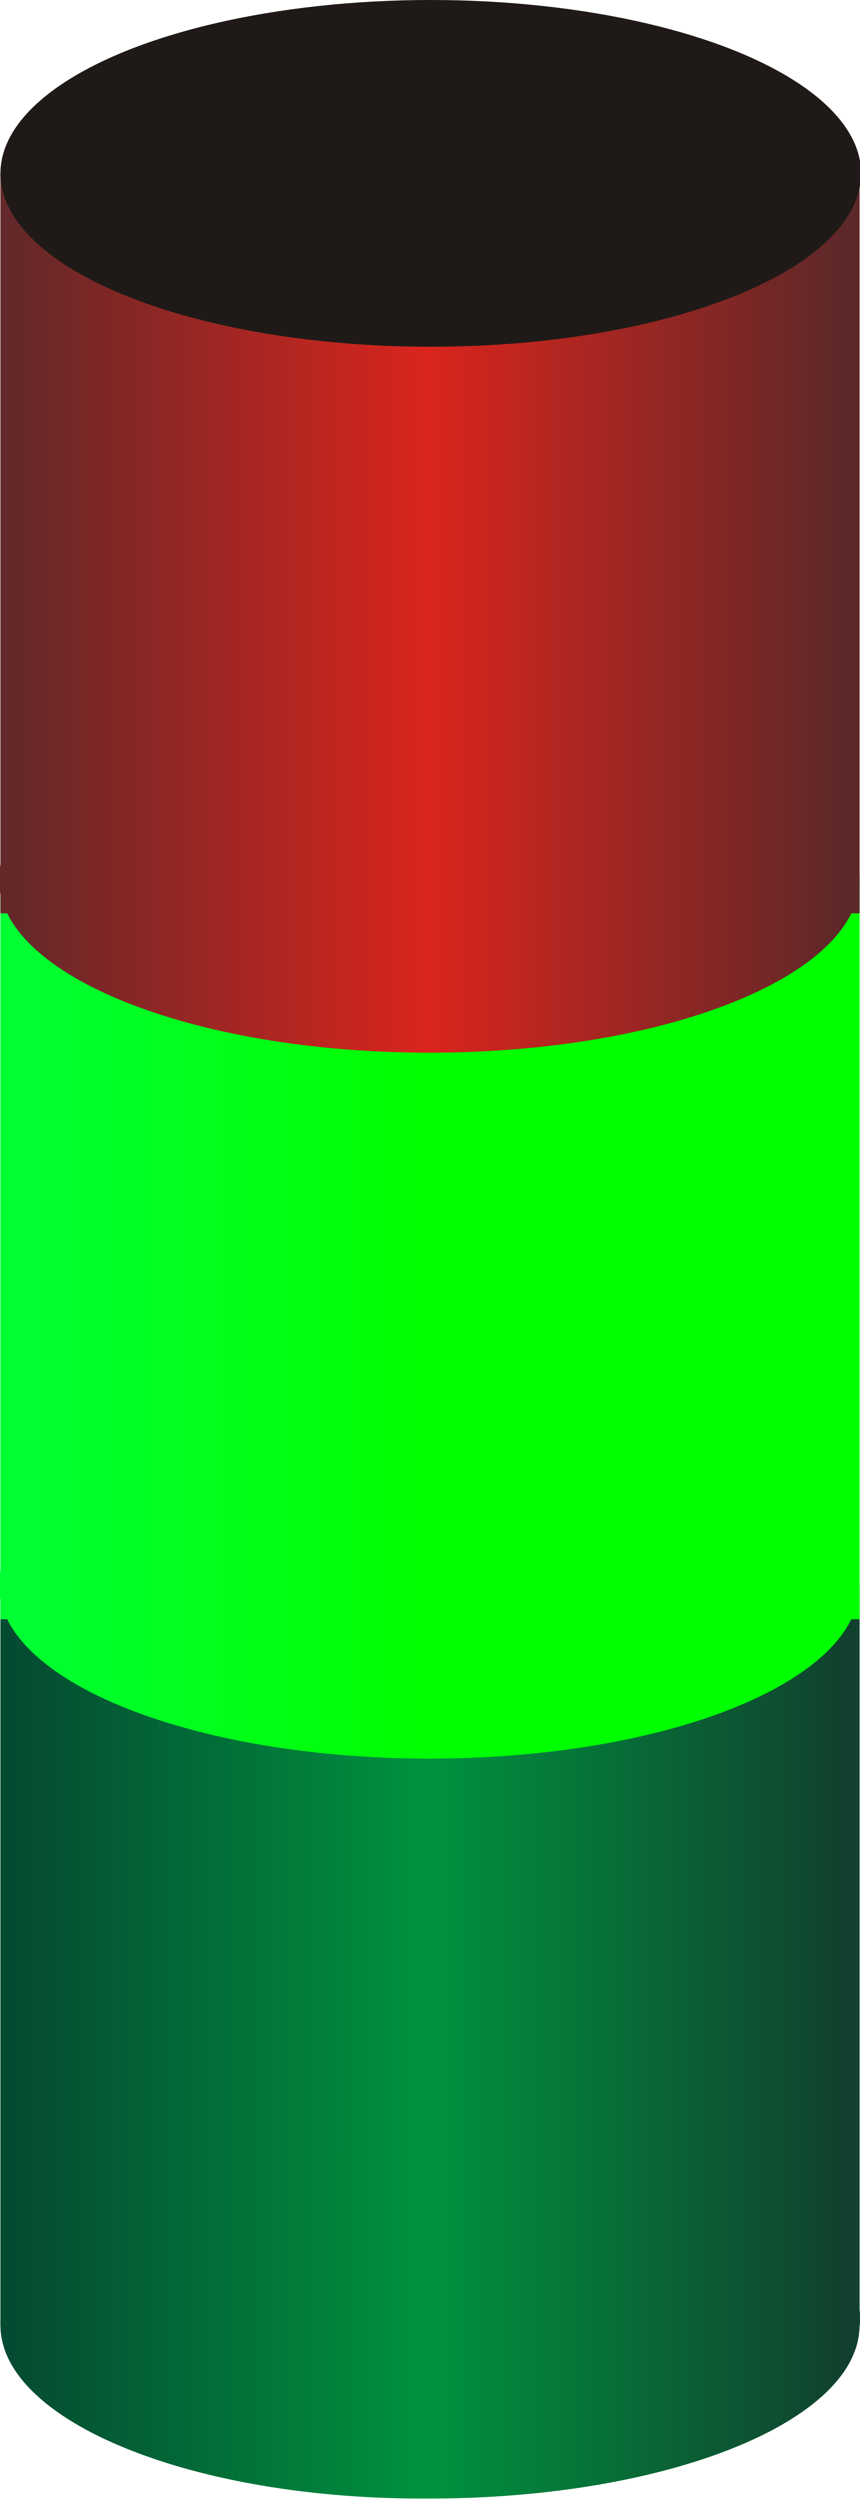
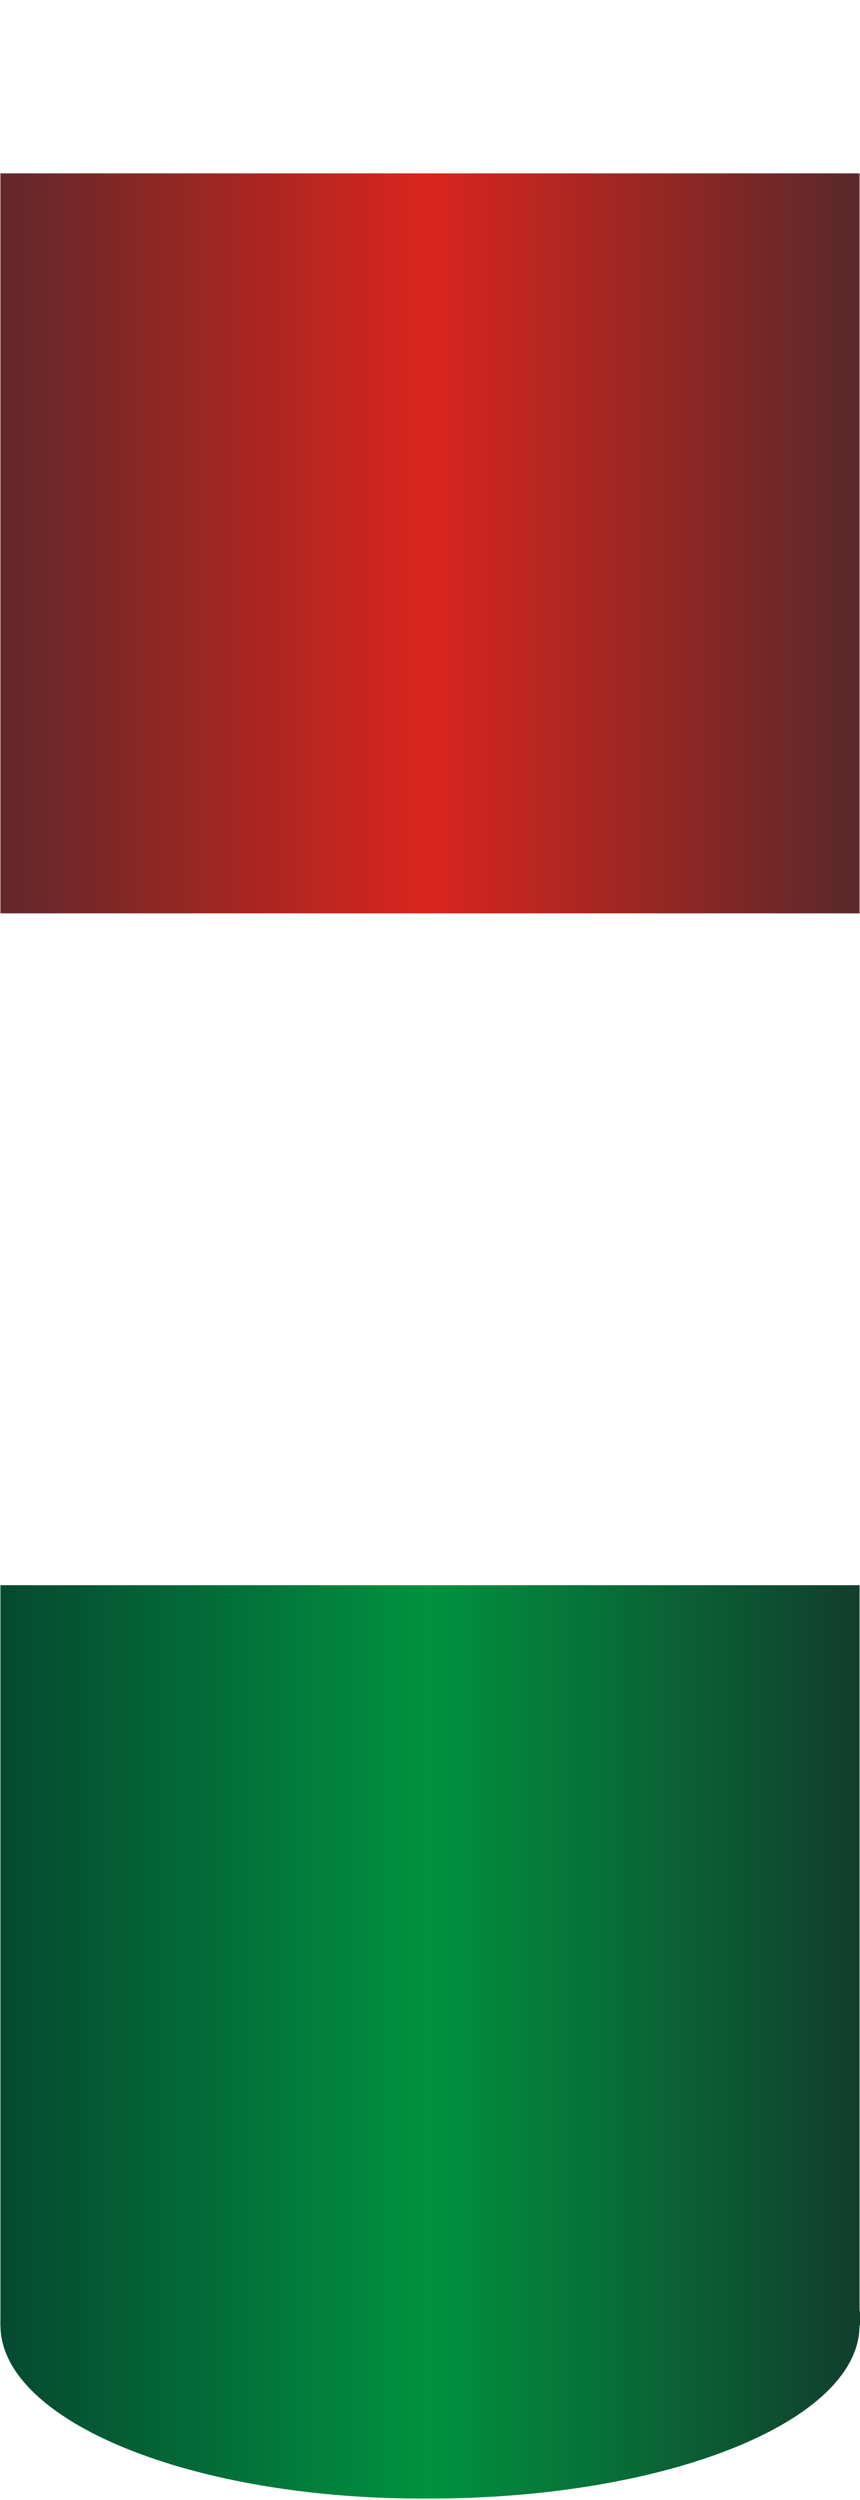
<svg xmlns="http://www.w3.org/2000/svg" xmlns:ns1="http://www.inkscape.org/namespaces/inkscape" xmlns:ns2="http://sodipodi.sourceforge.net/DTD/sodipodi-0.dtd" xmlns:xlink="http://www.w3.org/1999/xlink" xml:space="preserve" width="6.188mm" height="17.988mm" style="shape-rendering:geometricPrecision; text-rendering:geometricPrecision; image-rendering:optimizeQuality; fill-rule:evenodd; clip-rule:evenodd" viewBox="0 0 0.555 1.615" id="svg3387" version="1.1" ns1:version="0.48.3.1 r9886" ns2:docname="93.svg">
  <ns2:namedview pagecolor="#ffffff" bordercolor="#666666" borderopacity="1" objecttolerance="10" gridtolerance="10" guidetolerance="10" ns1:pageopacity="0" ns1:pageshadow="2" ns1:window-width="1440" ns1:window-height="844" id="namedview3433" showgrid="false" ns1:zoom="7.4055953" ns1:cx="11.018903" ns1:cy="32.266192" ns1:window-x="-4" ns1:window-y="-4" ns1:window-maximized="1" ns1:current-layer="svg3387" />
  <defs id="defs3389">
    <style type="text/css" id="style3391">
   
    .fil5 {fill:#1F1A17}
    .fil2 {fill:url(#id0)}
    .fil0 {fill:url(#id1)}
    .fil3 {fill:url(#id2)}
    .fil1 {fill:url(#id3)}
    .fil6 {fill:url(#id4)}
    .fil4 {fill:url(#id5)}
   
  </style>
    <linearGradient id="id0" gradientUnits="userSpaceOnUse" x1="0.555" y1="1.024" x2="9.87364e-005" y2="1.024">
      <stop offset="0" style="stop-color: rgb(0, 255, 0);" id="stop3394" />
      <stop offset="0.502" style="stop-color: rgb(0, 255, 0);" id="stop3396" />
      <stop offset="1" style="stop-color: rgb(0, 255, 51);" id="stop3398" />
    </linearGradient>
    <linearGradient id="id1" gradientUnits="userSpaceOnUse" xlink:href="#id0" x1="0.555" y1="0.807" x2="9.87364e-005" y2="0.807">
  </linearGradient>
    <linearGradient id="id2" gradientUnits="userSpaceOnUse" x1="0.555" y1="1.502" x2="-8.97604e-006" y2="1.502">
      <stop offset="0" style="stop-color:#11402E" id="stop3402" />
      <stop offset="0.502" style="stop-color:#00923F" id="stop3404" />
      <stop offset="1" style="stop-color:#054B31" id="stop3406" />
    </linearGradient>
    <linearGradient id="id3" gradientUnits="userSpaceOnUse" xlink:href="#id2" x1="0.555" y1="1.263" x2="9.87364e-005" y2="1.263">
  </linearGradient>
    <linearGradient id="id4" gradientUnits="userSpaceOnUse" x1="0.555" y1="0.568" x2="9.87364e-005" y2="0.568">
      <stop offset="0" style="stop-color:#5C2829" id="stop3410" />
      <stop offset="0.502" style="stop-color:#DA251D" id="stop3412" />
      <stop offset="1" style="stop-color:#642829" id="stop3414" />
    </linearGradient>
    <linearGradient id="id5" gradientUnits="userSpaceOnUse" xlink:href="#id4" x1="0.555" y1="0.351" x2="9.87364e-005" y2="0.351">
  </linearGradient>
    <linearGradient ns1:collect="always" xlink:href="#id0" id="linearGradient3437" gradientUnits="userSpaceOnUse" x1="0.555" y1="1.024" x2="9.87364e-005" y2="1.024" />
    <linearGradient ns1:collect="always" xlink:href="#id2" id="linearGradient3439" gradientUnits="userSpaceOnUse" x1="0.555" y1="1.502" x2="-8.97604e-006" y2="1.502" />
    <linearGradient ns1:collect="always" xlink:href="#id4" id="linearGradient3441" gradientUnits="userSpaceOnUse" x1="0.555" y1="0.568" x2="9.87364e-005" y2="0.568" />
    <linearGradient ns1:collect="always" xlink:href="#id4" id="linearGradient3444" gradientUnits="userSpaceOnUse" x1="0.555" y1="0.568" x2="9.87364e-005" y2="0.568" />
    <linearGradient ns1:collect="always" xlink:href="#id2" id="linearGradient3449" gradientUnits="userSpaceOnUse" x1="0.555" y1="1.502" x2="-8.97604e-006" y2="1.502" />
    <linearGradient ns1:collect="always" xlink:href="#id0" id="linearGradient3452" gradientUnits="userSpaceOnUse" x1="0.555" y1="1.024" x2="9.87364e-005" y2="1.024" />
  </defs>
  <g id="g3460">
    <polygon class="fil1" points="0,1.502 0,1.024 0.555,1.024 0.555,1.502 " id="polygon3421" style="fill:url(#id3)" />
    <g ns1:label="#g3456" id="hmigradengt">
-       <polygon style="fill:url(#id1)" id="polygon3419" points="0,1.046 0,0.568 0.555,0.568 0.555,1.046 " class="fil0" />
-       <path ns1:connector-curvature="0" style="fill:url(#linearGradient3452)" id="path3423" d="m 0.555,1.024 c 0,0.062 -0.124,0.112 -0.278,0.112 -0.153,0 -0.278,-0.05 -0.278,-0.112 0,-0.062 0.124,-0.112 0.278,-0.112 0.153,0 0.278,0.05 0.278,0.112 z" class="fil2" />
-     </g>
+       </g>
    <path class="fil3" d="m 0.555,1.502 c 0,0.062 -0.124,0.112 -0.278,0.112 C 0.124,1.615 0,1.564 0,1.502 0,1.44 0.124,1.39 0.278,1.39 c 0.153,0 0.278,0.05 0.278,0.112 z" id="path3425" style="fill:url(#linearGradient3449)" ns1:connector-curvature="0" />
    <polygon class="fil4" points="0,0.59 0,0.112 0.555,0.112 0.555,0.59 " id="polygon3427" style="fill:url(#id5)" />
-     <ellipse class="fil5" transform="matrix(0,1,-1,0,0.278,0.112)" rx="0.112" ry="0.278" id="ellipse3429" cx="0" cy="0" ns2:cx="0" ns2:cy="0" ns2:rx="0.112461" ns2:ry="0.27766499" style="fill:#1f1a17" />
-     <path class="fil6" d="m 0.555,0.568 c 0,0.062 -0.124,0.112 -0.278,0.112 -0.153,0 -0.278,-0.05 -0.278,-0.112 0,-0.062 0.124,-0.112 0.278,-0.112 0.153,0 0.278,0.05 0.278,0.112 z" id="path3431" style="fill:url(#linearGradient3444)" ns1:connector-curvature="0" />
  </g>
</svg>